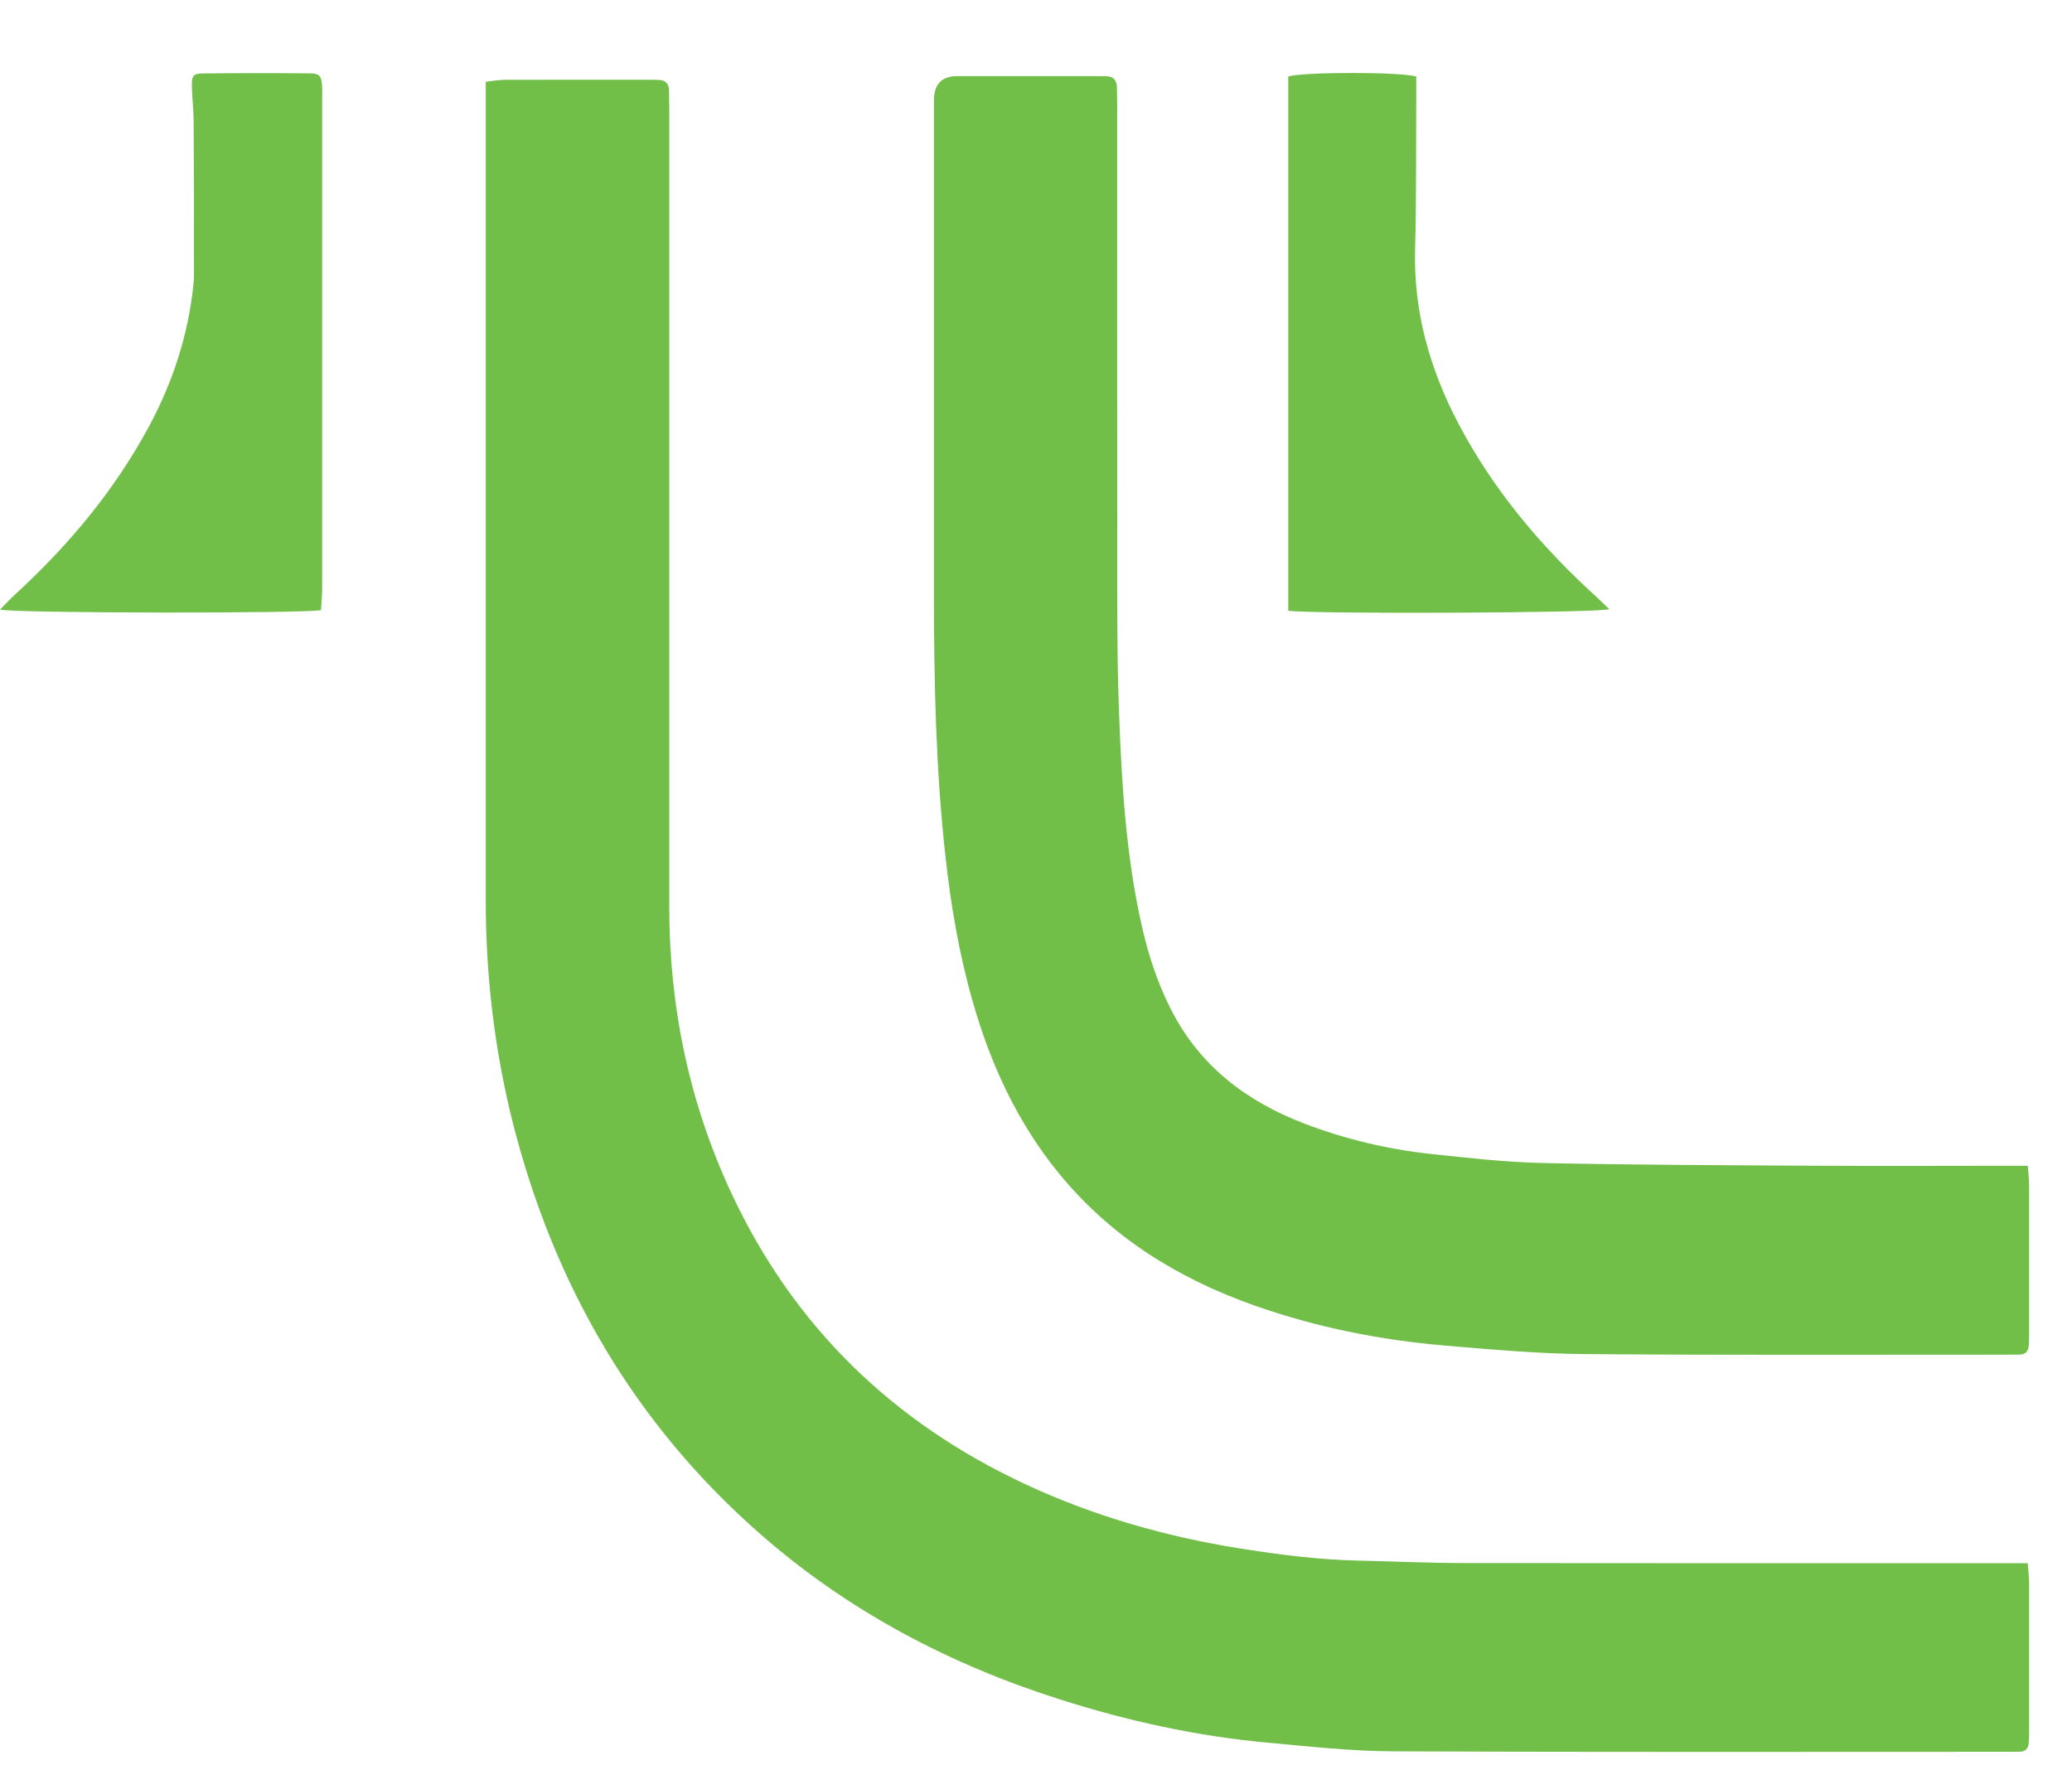
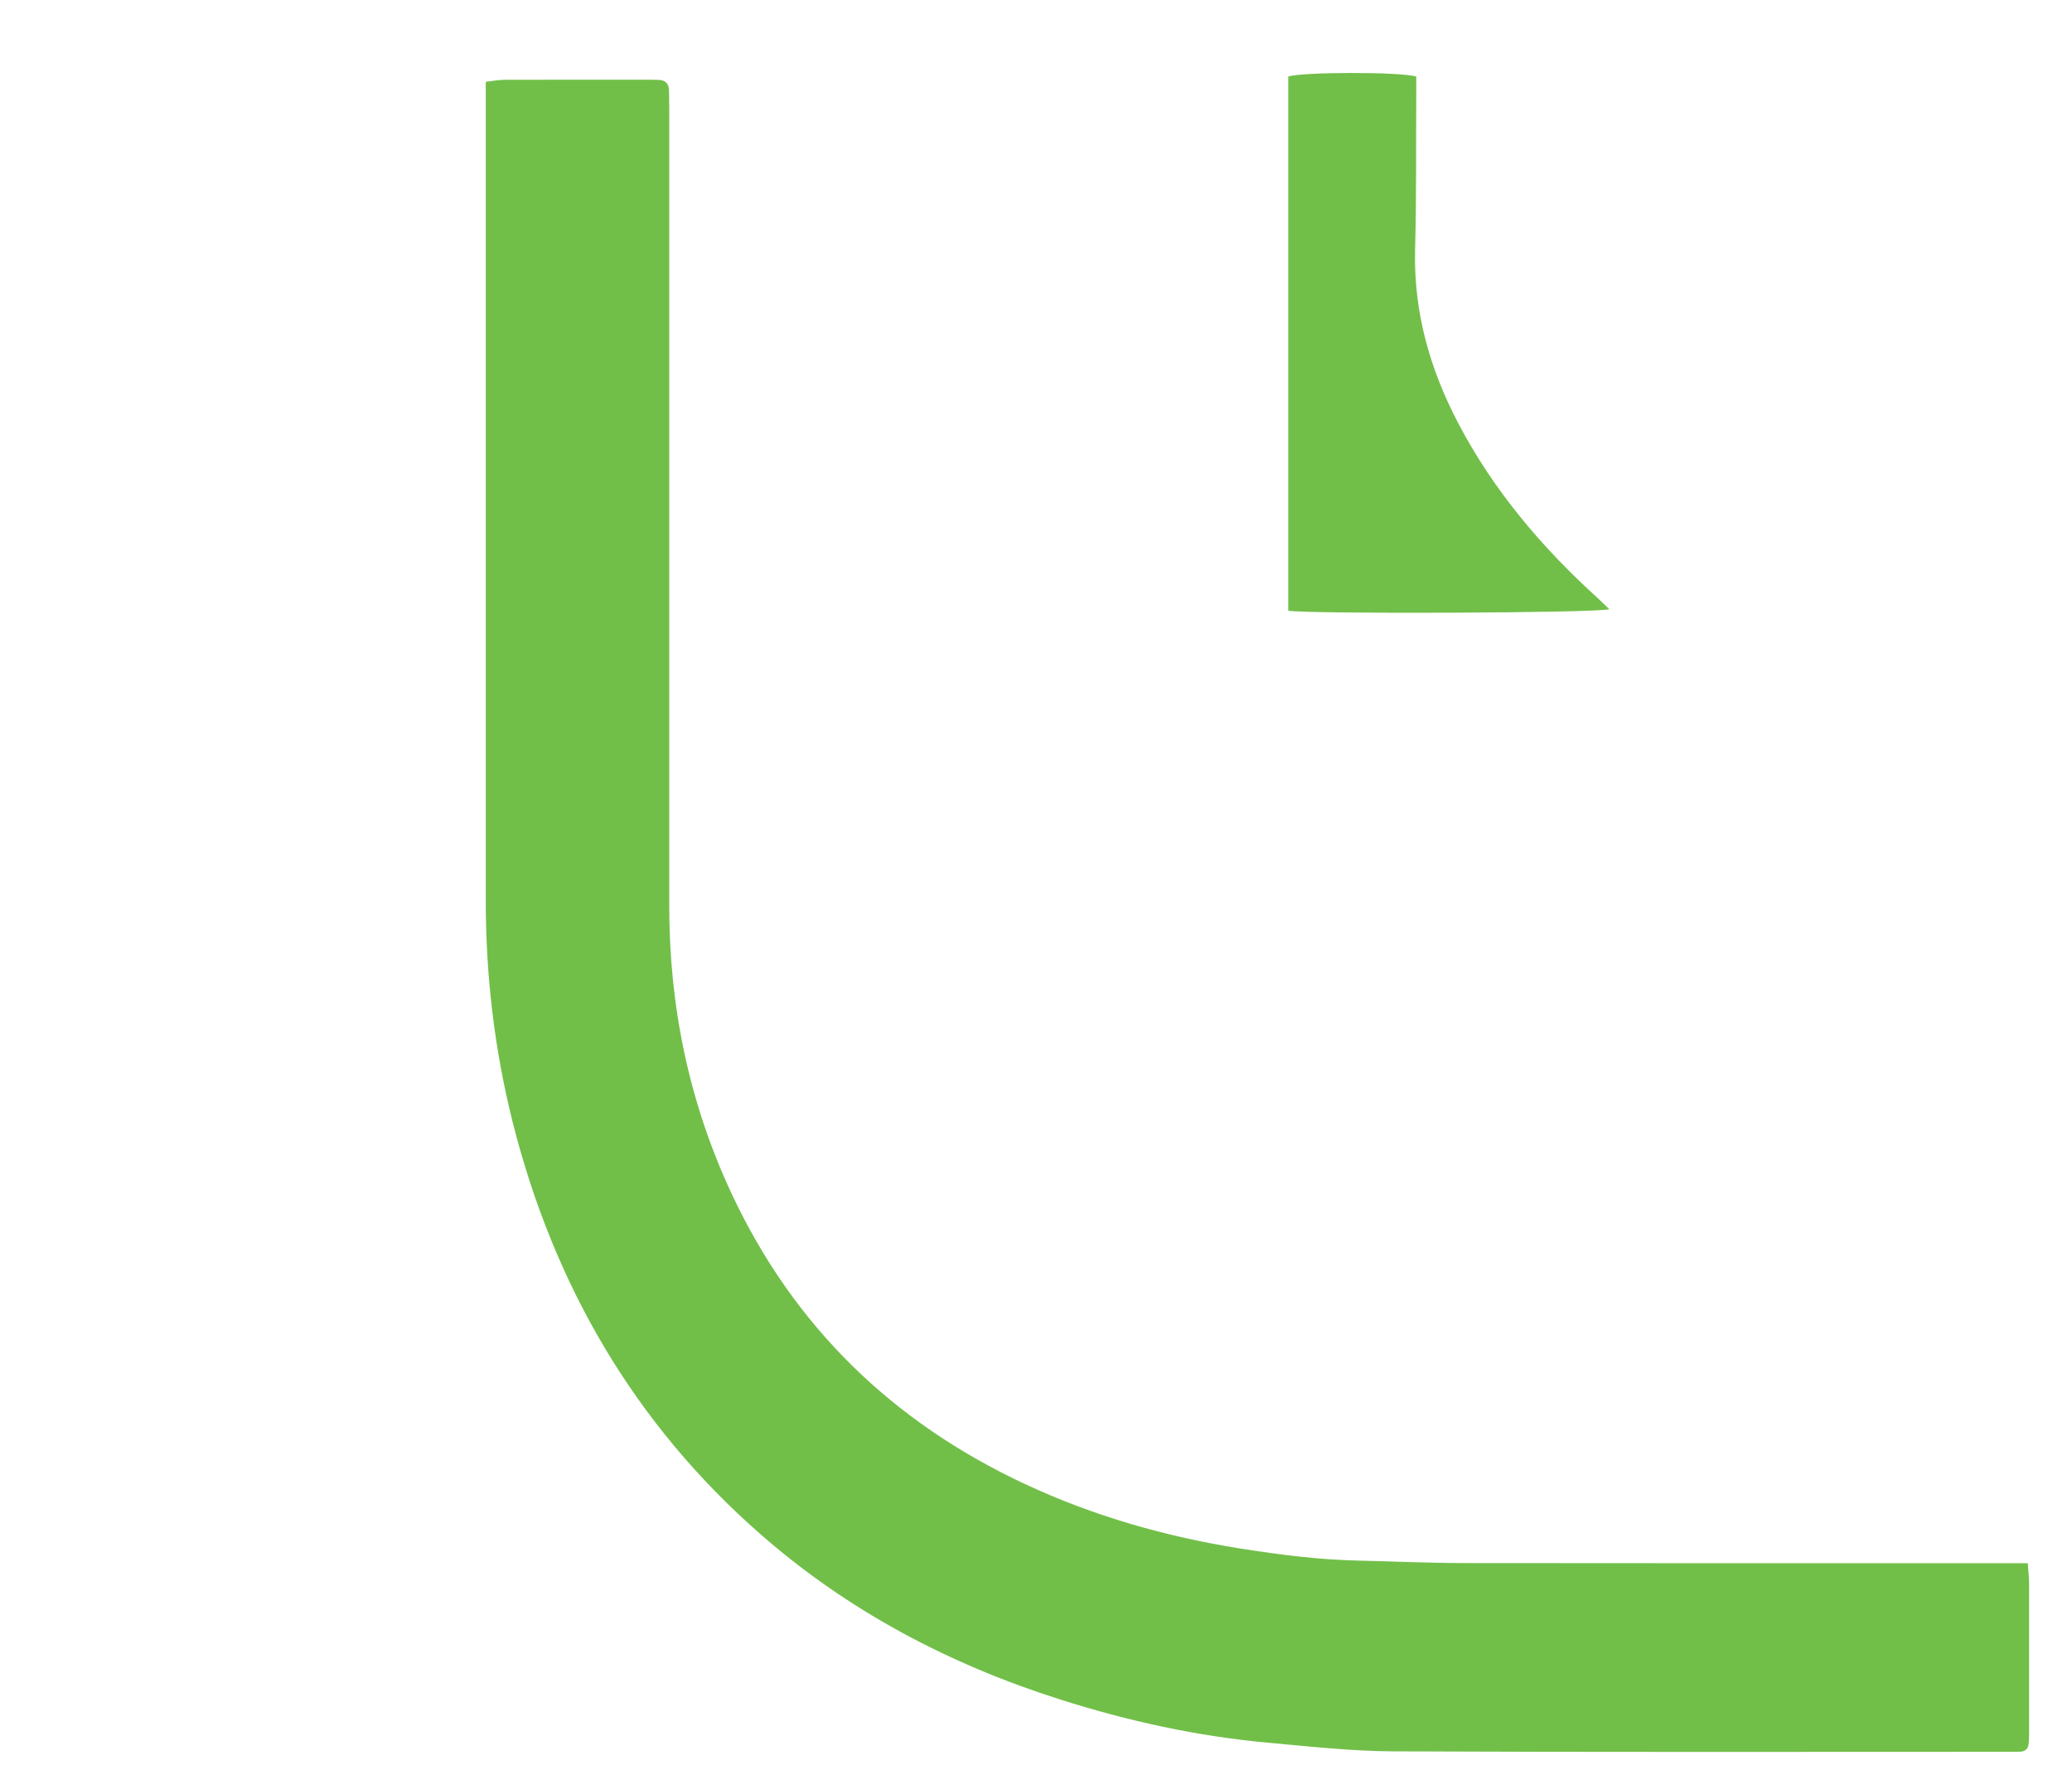
<svg xmlns="http://www.w3.org/2000/svg" width="27" height="23" viewBox="0 0 27 23" fill="none">
  <path d="M26.423 20.373C26.43 20.477 26.44 20.548 26.441 20.619C26.441 21.276 26.441 21.933 26.441 22.59C26.441 22.63 26.44 22.67 26.437 22.709C26.433 22.788 26.395 22.831 26.316 22.831C26.278 22.831 26.24 22.832 26.201 22.832C23.52 22.832 20.838 22.838 18.156 22.826C17.614 22.824 17.072 22.763 16.532 22.714C15.606 22.631 14.701 22.432 13.814 22.15C12.38 21.694 11.062 21.005 9.912 19.998C8.275 18.565 7.217 16.757 6.678 14.616C6.441 13.668 6.329 12.703 6.33 11.724C6.331 8.267 6.33 4.811 6.33 1.355C6.33 1.263 6.33 1.172 6.33 1.066C6.427 1.055 6.501 1.04 6.576 1.04C7.209 1.038 7.843 1.039 8.477 1.039C8.509 1.039 8.541 1.041 8.573 1.041C8.666 1.041 8.717 1.084 8.718 1.184C8.718 1.263 8.721 1.343 8.721 1.423C8.721 4.886 8.721 8.349 8.721 11.812C8.721 13.118 8.979 14.366 9.527 15.543C10.346 17.302 11.647 18.543 13.354 19.341C14.25 19.76 15.189 20.027 16.16 20.182C16.672 20.263 17.184 20.329 17.702 20.34C18.156 20.35 18.61 20.371 19.064 20.372C21.426 20.375 23.787 20.374 26.149 20.374H26.422L26.423 20.373Z" fill="#71BF49" />
-   <path d="M26.424 15.194C26.432 15.299 26.44 15.37 26.441 15.442C26.441 16.098 26.441 16.755 26.441 17.412C26.441 17.452 26.44 17.492 26.437 17.532C26.433 17.611 26.395 17.654 26.316 17.655C26.265 17.655 26.214 17.656 26.163 17.656C24.32 17.655 22.476 17.664 20.634 17.648C20.034 17.643 19.434 17.588 18.835 17.538C17.987 17.466 17.153 17.3 16.346 17.015C15.36 16.666 14.488 16.133 13.805 15.301C13.265 14.642 12.912 13.883 12.677 13.06C12.498 12.436 12.39 11.798 12.319 11.152C12.195 10.03 12.171 8.904 12.17 7.776C12.17 5.621 12.17 3.464 12.17 1.308C12.17 1.098 12.272 0.992 12.475 0.992C13.07 0.992 13.665 0.992 14.26 0.992C14.311 0.992 14.363 0.994 14.414 0.994C14.51 0.994 14.553 1.046 14.555 1.142C14.556 1.215 14.558 1.288 14.558 1.361C14.558 3.232 14.556 5.102 14.559 6.973C14.56 7.736 14.553 8.499 14.581 9.261C14.616 10.207 14.671 11.155 14.882 12.082C14.964 12.444 15.079 12.795 15.244 13.127C15.622 13.889 16.24 14.354 16.997 14.644C17.533 14.849 18.087 14.98 18.654 15.041C19.136 15.092 19.62 15.148 20.104 15.158C21.319 15.184 22.535 15.187 23.75 15.194C24.557 15.198 25.363 15.194 26.17 15.194H26.422L26.424 15.194Z" fill="#71BF49" />
-   <path d="M4.183 7.952C3.984 7.997 0.179 7.993 0 7.945C0.071 7.874 0.13 7.809 0.193 7.751C0.884 7.118 1.482 6.406 1.935 5.57C2.248 4.99 2.452 4.374 2.52 3.712C2.527 3.653 2.528 3.592 2.528 3.533C2.528 2.877 2.528 2.22 2.523 1.564C2.522 1.418 2.503 1.272 2.5 1.127C2.497 0.985 2.518 0.958 2.649 0.957C3.111 0.952 3.572 0.952 4.032 0.956C4.165 0.957 4.187 0.986 4.197 1.12C4.201 1.174 4.198 1.227 4.198 1.28C4.198 3.409 4.198 5.539 4.198 7.668C4.198 7.765 4.188 7.862 4.183 7.953V7.952Z" fill="#71BF49" />
  <path d="M16.787 7.958V0.998C16.954 0.937 18.257 0.934 18.455 0.998C18.455 1.068 18.455 1.146 18.455 1.223C18.451 1.899 18.458 2.577 18.44 3.252C18.419 4.066 18.633 4.811 19.002 5.516C19.464 6.395 20.091 7.134 20.814 7.79C20.864 7.836 20.912 7.884 20.97 7.94C20.811 7.991 17.059 8.004 16.787 7.96V7.958Z" fill="#71BF49" />
</svg>